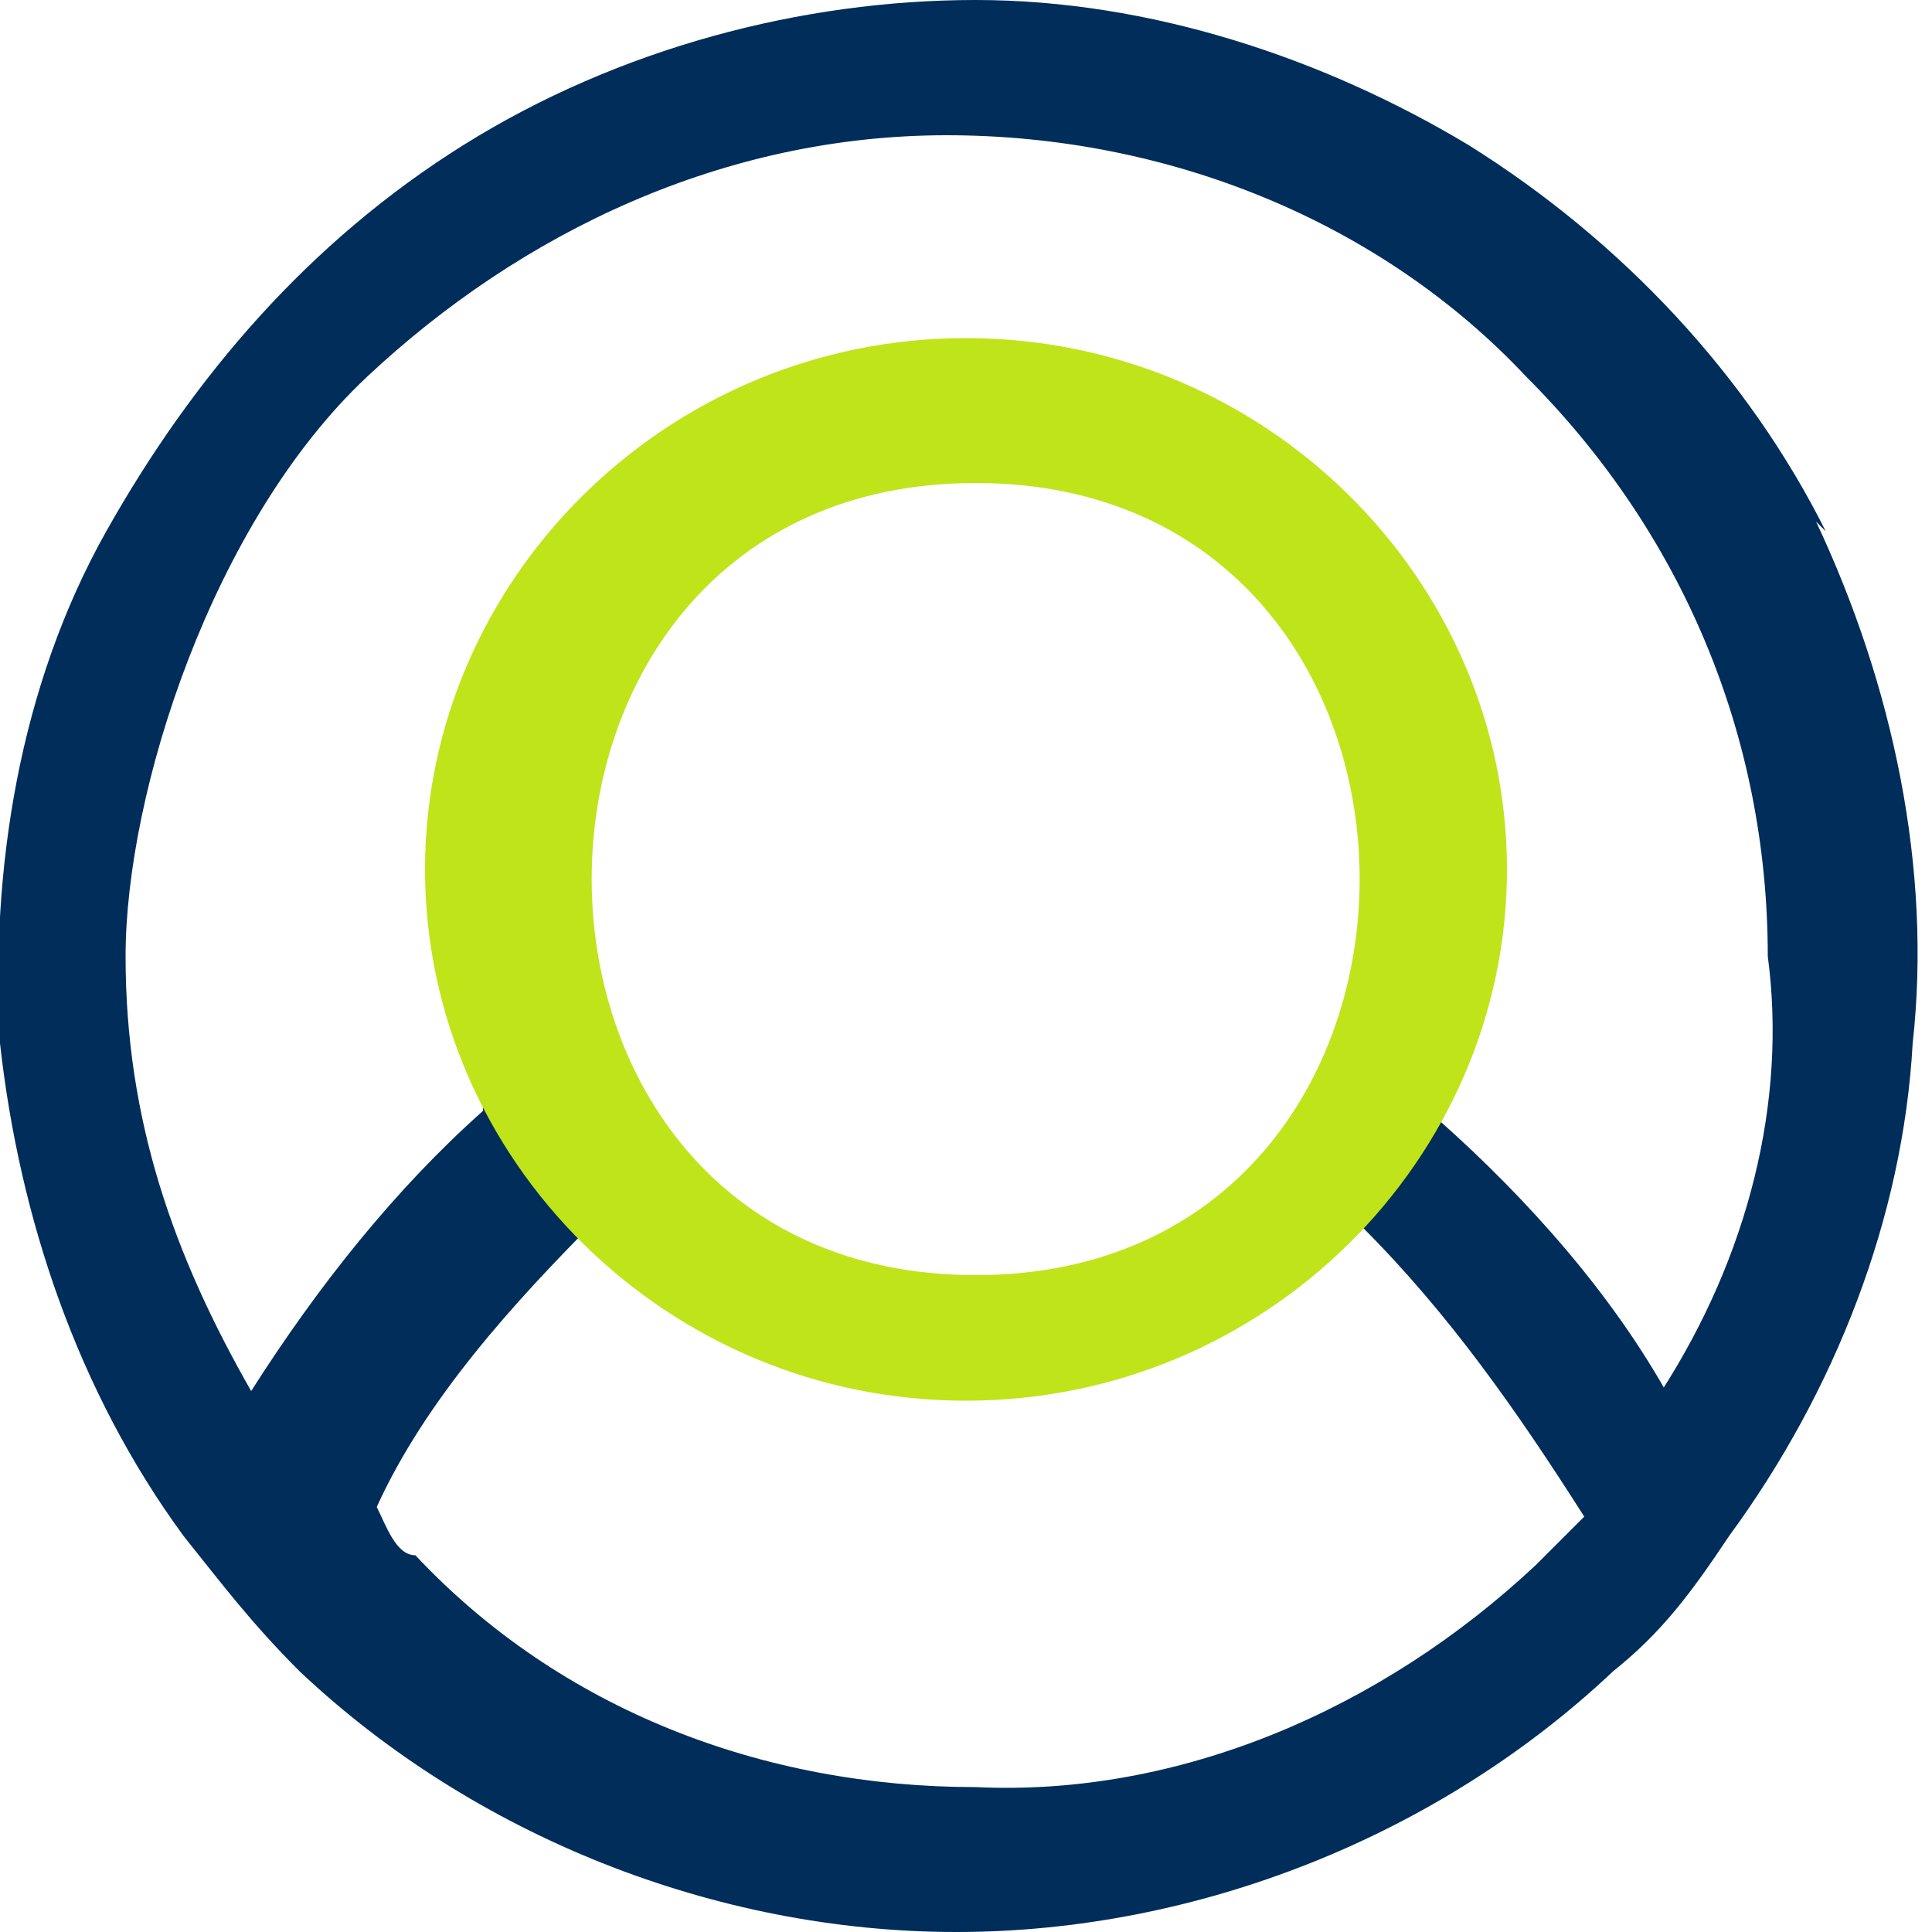
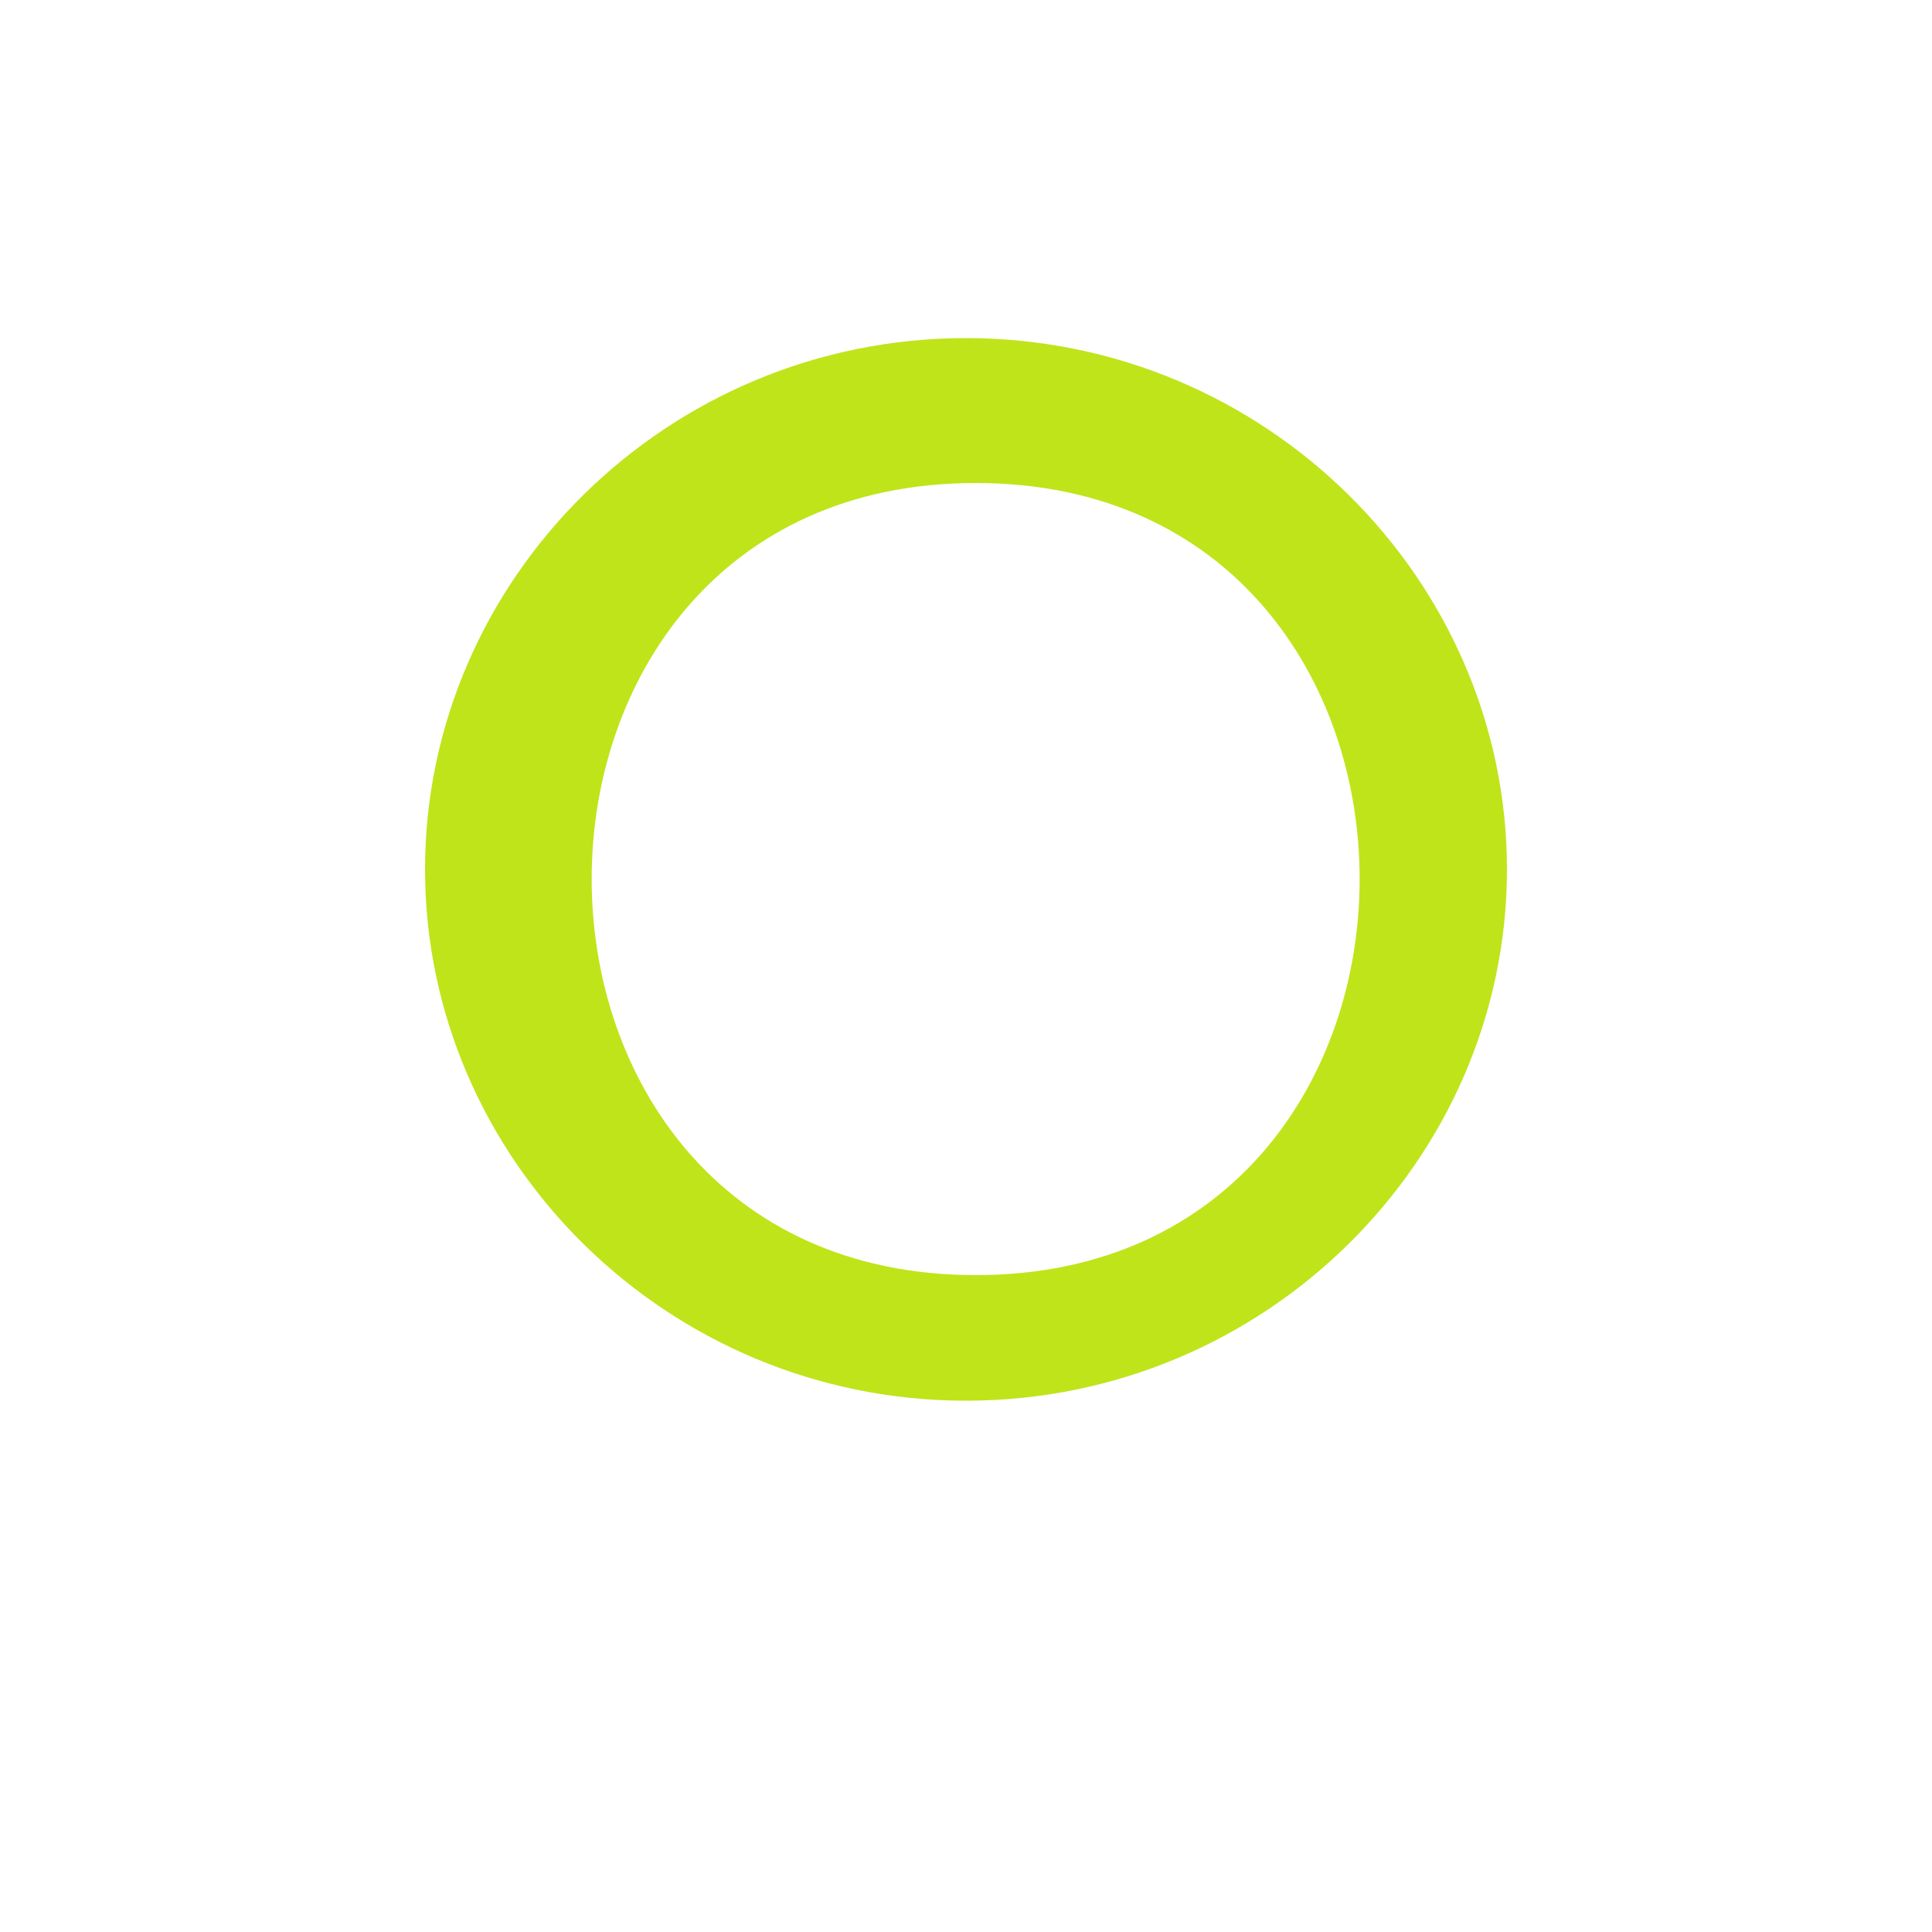
<svg xmlns="http://www.w3.org/2000/svg" id="Capa_1" data-name="Capa 1" version="1.1" viewBox="0 0 20 20">
  <defs>
    <style>
      .cls-1 {
        fill: #bfe41a;
      }

      .cls-1, .cls-2 {
        stroke-width: 0px;
      }

      .cls-2 {
        fill: #002d5a;
      }
    </style>
  </defs>
-   <path class="cls-2" d="M18.9,5.5c-.8-1.6-2.1-3-3.7-4-1.5-.9-3.3-1.5-5.1-1.5s-3.7.5-5.3,1.5c-1.6,1-2.8,2.4-3.7,4C.2,7.1-.1,9,0,10.8c.2,1.8.8,3.6,1.9,5.1.4.5.7.9,1.2,1.4,1.8,1.7,4.3,2.7,6.8,2.7s5-1,6.8-2.7c.5-.4.8-.8,1.2-1.4,1.1-1.5,1.8-3.3,1.9-5.1.2-1.8-.2-3.7-1-5.4ZM17.3,14.5c-.6-1.1-1.5-2.1-2.4-2.9,0,0,0-.2.1-.2-.3.3-.6.5-.9.6,0,.3,0,.6-.2.9,0,0,0,0,0,0l.2-.2c.9.9,1.6,1.9,2.3,3-.3.3-.4.4-.5.5-1.6,1.5-3.7,2.4-5.8,2.3-2.2,0-4.3-.8-5.8-2.4-.2,0-.3-.3-.4-.5.5-1.1,1.4-2.1,2.3-3,0,0,0,0,0,0,0-.2-.1-.4-.2-.6-.4-.2-.7-.4-1-.7,0,0,0,.1,0,.2-.9.8-1.7,1.8-2.4,2.9-.8-1.4-1.3-2.8-1.3-4.5s.9-4.5,2.5-6,3.7-2.5,6-2.5,4.5.9,6,2.5c1.6,1.6,2.5,3.7,2.5,6,.2,1.5-.2,3.1-1.1,4.5Z" />
  <path class="cls-1" d="M10,3.5c-3.1,0-5.6,2.5-5.6,5.5s2.5,5.5,5.6,5.5,5.6-2.5,5.6-5.5-2.5-5.5-5.6-5.5ZM10.1,13.2c-5.3,0-5.3-8.2,0-8.2s5.3,8.2,0,8.2Z" />
</svg>